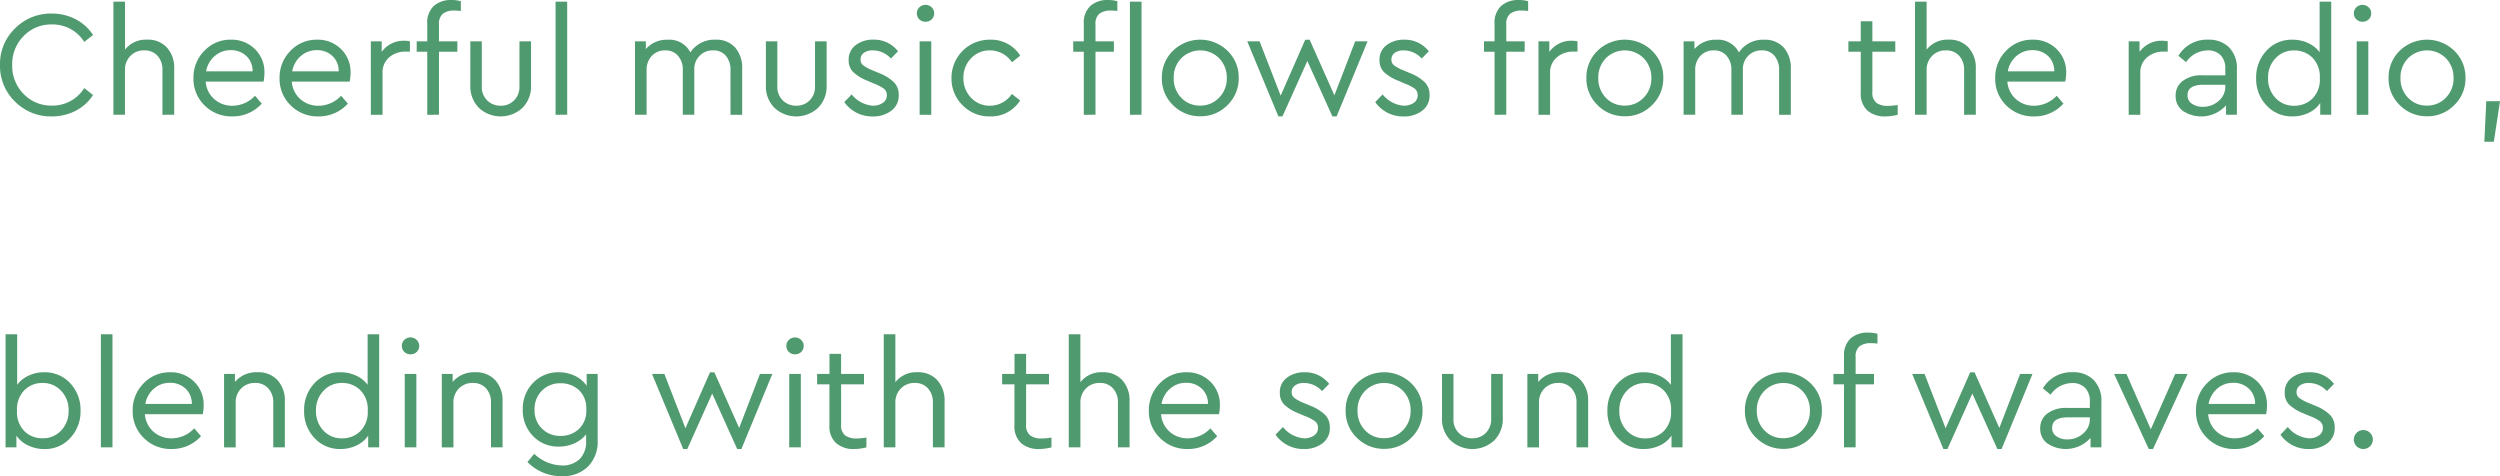
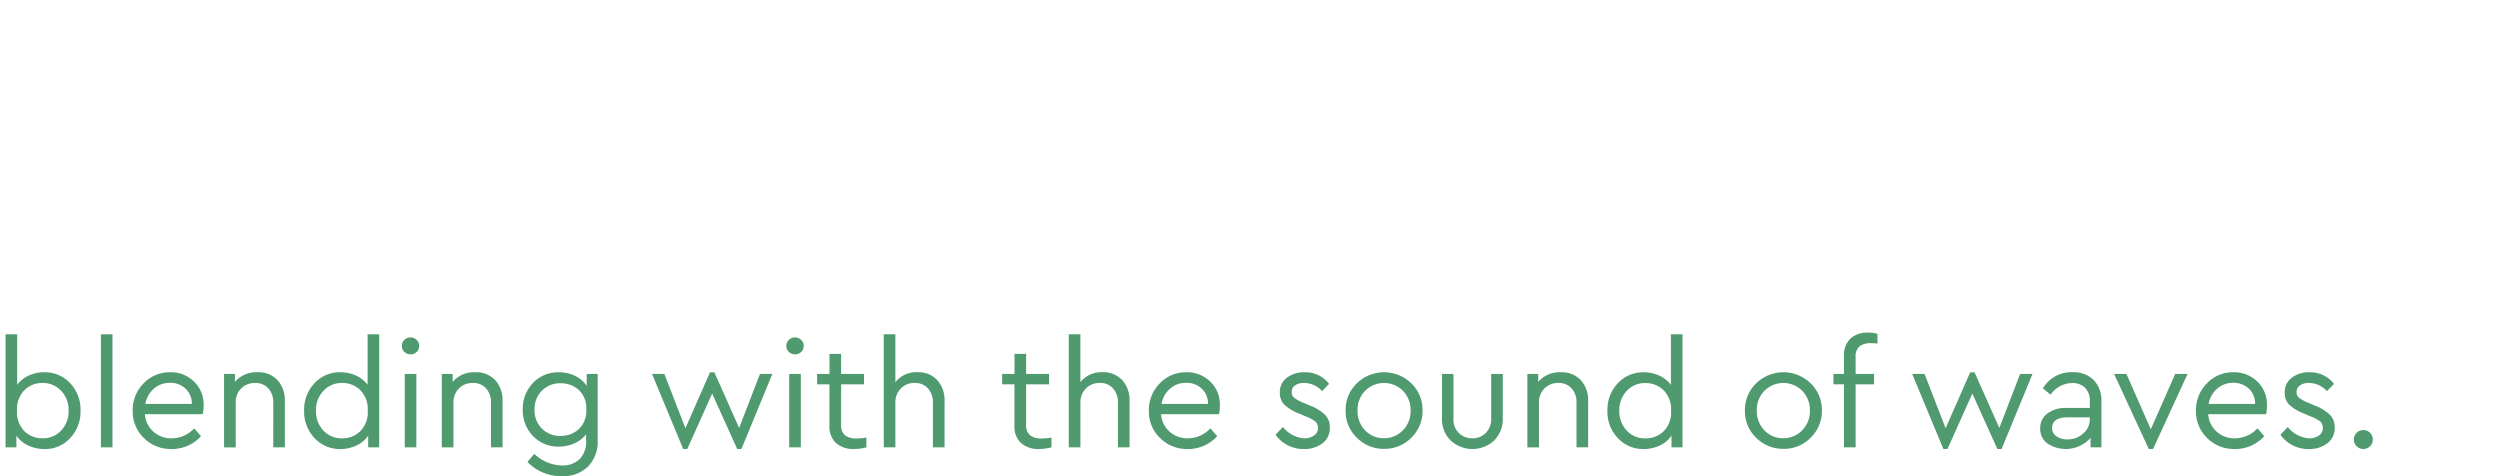
<svg xmlns="http://www.w3.org/2000/svg" width="225.498" height="42.95" viewBox="0 0 225.498 42.95">
  <g id="グループ_3252" data-name="グループ 3252" transform="translate(-150.525 -2198)">
-     <path id="合体_161" data-name="合体 161" d="M224.084,12.785l.177-3.658H225.5l-.558,3.658ZM180.966,9.51a3.319,3.319,0,0,1-1-2.464,3.4,3.4,0,0,1,.978-2.461,3.222,3.222,0,0,1,2.4-1.006,2.963,2.963,0,0,1,2.158.843,2.862,2.862,0,0,1,.864,2.149,3.734,3.734,0,0,1-.082.787h-5.22a2.317,2.317,0,0,0,.766,1.579,2.4,2.4,0,0,0,1.653.6,2.811,2.811,0,0,0,2.029-.9l.61.707a3.513,3.513,0,0,1-2.653,1.158A3.42,3.42,0,0,1,180.966,9.51Zm.913-4.456a2.334,2.334,0,0,0-.776,1.382h4.19a1.832,1.832,0,0,0-.577-1.4,2.014,2.014,0,0,0-1.4-.511A2.143,2.143,0,0,0,181.879,5.054ZM124.044,9.209l.666-.693a2.7,2.7,0,0,0,1.9,1.018,1.561,1.561,0,0,0,.9-.248.8.8,0,0,0,.362-.687.727.727,0,0,0-.273-.607,3.812,3.812,0,0,0-.885-.456l-.638-.273a3.923,3.923,0,0,1-1.238-.759,1.461,1.461,0,0,1-.407-1.077,1.609,1.609,0,0,1,.638-1.357,2.537,2.537,0,0,1,1.591-.49,2.708,2.708,0,0,1,2.217,1.048l-.638.652a2.209,2.209,0,0,0-1.633-.734,1.345,1.345,0,0,0-.794.215.714.714,0,0,0-.308.614.637.637,0,0,0,.245.523,3.63,3.63,0,0,0,.831.444l.612.257a3.964,3.964,0,0,1,1.338.836,1.57,1.57,0,0,1,.416,1.123,1.694,1.694,0,0,1-.672,1.434,2.66,2.66,0,0,1-1.654.512A3.062,3.062,0,0,1,124.044,9.209ZM86.83,9.5a3.355,3.355,0,0,1-1.006-2.464A3.434,3.434,0,0,1,89.292,3.58a3.1,3.1,0,0,1,2.733,1.439l-.747.6a2.388,2.388,0,0,0-1.973-1.074,2.279,2.279,0,0,0-1.721.719A2.469,2.469,0,0,0,86.9,7.032a2.476,2.476,0,0,0,.687,1.782,2.268,2.268,0,0,0,1.721.72,2.36,2.36,0,0,0,1.959-1.058l.748.582A3.091,3.091,0,0,1,89.292,10.5,3.361,3.361,0,0,1,86.83,9.5ZM76.155,9.209l.666-.693a2.7,2.7,0,0,0,1.9,1.018,1.552,1.552,0,0,0,.9-.248A.8.8,0,0,0,79.99,8.6a.726.726,0,0,0-.271-.607,3.887,3.887,0,0,0-.885-.456l-.64-.273A3.911,3.911,0,0,1,76.958,6.5a1.456,1.456,0,0,1-.409-1.077,1.606,1.606,0,0,1,.64-1.357,2.534,2.534,0,0,1,1.591-.49A2.711,2.711,0,0,1,81,4.627l-.64.652a2.2,2.2,0,0,0-1.632-.734,1.351,1.351,0,0,0-.8.215.716.716,0,0,0-.306.614.632.632,0,0,0,.245.523,3.609,3.609,0,0,0,.829.444l.612.257a3.974,3.974,0,0,1,1.34.836,1.57,1.57,0,0,1,.416,1.123,1.691,1.691,0,0,1-.673,1.434,2.655,2.655,0,0,1-1.653.512A3.062,3.062,0,0,1,76.155,9.209Zm-49.931.3a3.315,3.315,0,0,1-1.007-2.464A3.4,3.4,0,0,1,26.2,4.585,3.223,3.223,0,0,1,28.6,3.58a2.965,2.965,0,0,1,2.156.843,2.868,2.868,0,0,1,.864,2.149,3.737,3.737,0,0,1-.08.787H26.319a2.326,2.326,0,0,0,.768,1.579,2.4,2.4,0,0,0,1.653.6,2.8,2.8,0,0,0,2.027-.9l.612.707A3.513,3.513,0,0,1,28.725,10.5,3.413,3.413,0,0,1,26.225,9.51Zm.911-4.456a2.334,2.334,0,0,0-.776,1.382h4.19a1.833,1.833,0,0,0-.579-1.4,2.006,2.006,0,0,0-1.394-.511A2.137,2.137,0,0,0,27.136,5.054ZM18.456,9.51a3.32,3.32,0,0,1-1.006-2.464,3.4,3.4,0,0,1,.979-2.461,3.222,3.222,0,0,1,2.4-1.006,2.966,2.966,0,0,1,2.158.843,2.868,2.868,0,0,1,.864,2.149,3.737,3.737,0,0,1-.08.787H18.553a2.319,2.319,0,0,0,.768,1.579,2.4,2.4,0,0,0,1.653.6A2.8,2.8,0,0,0,23,8.639l.612.707A3.514,3.514,0,0,1,20.957,10.5,3.416,3.416,0,0,1,18.456,9.51Zm.913-4.456a2.325,2.325,0,0,0-.776,1.382h4.19a1.833,1.833,0,0,0-.579-1.4,2.006,2.006,0,0,0-1.394-.511A2.137,2.137,0,0,0,19.369,5.054ZM204.436,9.508a3.458,3.458,0,0,1-.932-2.462,3.483,3.483,0,0,1,.932-2.476,3.076,3.076,0,0,1,2.345-.99,3.3,3.3,0,0,1,1.4.3,2.629,2.629,0,0,1,1.046.831V.15h1.048v10.2h-.992V9.289a2.556,2.556,0,0,1-1.048.892,3.346,3.346,0,0,1-1.457.318A3.077,3.077,0,0,1,204.436,9.508Zm.817-4.258a2.484,2.484,0,0,0-.675,1.782,2.5,2.5,0,0,0,.668,1.8,2.213,2.213,0,0,0,1.686.707,2.31,2.31,0,0,0,1.632-.631,2.406,2.406,0,0,0,.68-1.857,2.432,2.432,0,0,0-.68-1.864,2.3,2.3,0,0,0-1.632-.637A2.226,2.226,0,0,0,205.253,5.25ZM196.888,10a1.629,1.629,0,0,1-.647-1.361,1.614,1.614,0,0,1,.652-1.347,2.764,2.764,0,0,1,1.728-.5h2.1V6.215a1.687,1.687,0,0,0-.428-1.243,1.592,1.592,0,0,0-1.177-.427,2.382,2.382,0,0,0-1.932,1.062l-.693-.572a2.972,2.972,0,0,1,2.693-1.455,2.566,2.566,0,0,1,1.876.691,2.677,2.677,0,0,1,.706,2v4.08h-.979V9.5a2.992,2.992,0,0,1-3.895.5Zm.427-1.415a.885.885,0,0,0,.4.775,1.663,1.663,0,0,0,.979.273,2.076,2.076,0,0,0,1.427-.53,1.665,1.665,0,0,0,.6-1.291V7.646h-1.973Q197.314,7.646,197.315,8.583ZM168.439,9.971a2.055,2.055,0,0,1-.6-1.618V4.666h-1.116V3.727h1.116V1.918h1.048V3.727h2.067v.939h-2.067v3.62a1.168,1.168,0,0,0,.358.983,1.674,1.674,0,0,0,1.042.28,5.634,5.634,0,0,0,.883-.082v.885a4.726,4.726,0,0,1-1.1.149A2.381,2.381,0,0,1,168.439,9.971Zm-48.259.528-2.258-5-2.244,5h-.367L112.5,3.727h1.114l1.9,4.9,2.217-5.045h.4l2.23,5.019,1.876-4.872h1.116L120.562,10.5ZM69.865,9.734a2.706,2.706,0,0,1-.783-2.02V3.727h1.034V7.78a1.7,1.7,0,0,0,.49,1.278,1.683,1.683,0,0,0,1.224.476,1.635,1.635,0,0,0,1.2-.481,1.719,1.719,0,0,0,.484-1.273V3.727h1.048V7.714a2.711,2.711,0,0,1-.782,2.02,2.887,2.887,0,0,1-3.917,0Zm-26.658,0a2.706,2.706,0,0,1-.783-2.02V3.727h1.034V7.78a1.655,1.655,0,0,0,1.714,1.754,1.64,1.64,0,0,0,1.2-.481,1.725,1.725,0,0,0,.483-1.273V3.727H47.9V7.714a2.717,2.717,0,0,1-.78,2.02,2.887,2.887,0,0,1-3.917,0ZM1.354,9.162A4.459,4.459,0,0,1,0,5.864a4.459,4.459,0,0,1,1.354-3.3,4.526,4.526,0,0,1,3.312-1.34,4.55,4.55,0,0,1,2.175.523A4.131,4.131,0,0,1,8.392,3.155L7.6,3.781A3.36,3.36,0,0,0,4.68,2.205,3.424,3.424,0,0,0,2.13,3.253,3.577,3.577,0,0,0,1.1,5.864,3.577,3.577,0,0,0,2.13,8.475,3.419,3.419,0,0,0,4.68,9.524,3.363,3.363,0,0,0,7.6,7.945l.789.624A4,4,0,0,1,6.85,9.978a4.583,4.583,0,0,1-2.184.521A4.524,4.524,0,0,1,1.354,9.162Zm215.1.318a3.3,3.3,0,0,1-1.006-2.448,3.328,3.328,0,0,1,1.006-2.454,3.529,3.529,0,0,1,4.919,0,3.321,3.321,0,0,1,1.013,2.454,3.326,3.326,0,0,1-1.013,2.448,3.368,3.368,0,0,1-2.471,1.009A3.418,3.418,0,0,1,216.452,9.48Zm.743-4.216a2.452,2.452,0,0,0-.675,1.782,2.451,2.451,0,0,0,.68,1.768,2.265,2.265,0,0,0,1.7.71,2.3,2.3,0,0,0,1.714-.715,2.433,2.433,0,0,0,.694-1.763,2.48,2.48,0,0,0-.686-1.787,2.409,2.409,0,0,0-3.428.005Zm-73.1,4.216a3.3,3.3,0,0,1-1.007-2.448,3.323,3.323,0,0,1,1.007-2.454,3.526,3.526,0,0,1,4.918,0,3.321,3.321,0,0,1,1.013,2.454,3.326,3.326,0,0,1-1.013,2.448,3.367,3.367,0,0,1-2.469,1.009A3.412,3.412,0,0,1,144.093,9.48Zm.741-4.216a2.443,2.443,0,0,0-.673,1.782,2.457,2.457,0,0,0,.679,1.768,2.266,2.266,0,0,0,1.7.71,2.3,2.3,0,0,0,1.714-.715,2.438,2.438,0,0,0,.693-1.763,2.481,2.481,0,0,0-.686-1.787,2.409,2.409,0,0,0-3.428.005ZM105.8,9.48A3.3,3.3,0,0,1,104.8,7.032,3.328,3.328,0,0,1,105.8,4.578a3.526,3.526,0,0,1,4.918,0,3.315,3.315,0,0,1,1.013,2.454,3.319,3.319,0,0,1-1.013,2.448,3.362,3.362,0,0,1-2.469,1.009A3.415,3.415,0,0,1,105.8,9.48Zm.743-4.216a2.445,2.445,0,0,0-.675,1.782,2.451,2.451,0,0,0,.68,1.768,2.262,2.262,0,0,0,1.7.71,2.3,2.3,0,0,0,1.714-.715,2.433,2.433,0,0,0,.694-1.763,2.48,2.48,0,0,0-.686-1.787,2.409,2.409,0,0,0-3.428.005Zm106.029,5.089V3.728h1.048v6.624Zm-20.566,0V3.727h.979v.955a2.416,2.416,0,0,1,2.053-1.007,2.586,2.586,0,0,1,.49.052v.927h-.393a2.2,2.2,0,0,0-1.469.518,1.761,1.761,0,0,0-.612,1.427v3.755Zm-53.236,0V3.727h.979v.955a2.413,2.413,0,0,1,2.051-1.007,2.6,2.6,0,0,1,.49.052v.927H141.9a2.209,2.209,0,0,0-1.471.518,1.767,1.767,0,0,0-.612,1.427v3.755Zm-55.821,0V3.728H84v6.624Zm-49.5,0V3.727h.979v.955a2.422,2.422,0,0,1,2.055-1.007,2.615,2.615,0,0,1,.49.052v.927h-.4a2.207,2.207,0,0,0-1.469.518A1.767,1.767,0,0,0,34.507,6.6v3.755Zm143.712,0V6.327a1.851,1.851,0,0,0-.441-1.292,1.541,1.541,0,0,0-1.2-.49,1.66,1.66,0,0,0-1.25.5,1.752,1.752,0,0,0-.49,1.278v4.024h-1.048V.15h1.048V4.477a2.379,2.379,0,0,1,1.985-.9,2.3,2.3,0,0,1,1.8.719,2.708,2.708,0,0,1,.652,1.892v4.16Zm-16.688,0V6.327a1.925,1.925,0,0,0-.416-1.292,1.422,1.422,0,0,0-1.149-.49,1.632,1.632,0,0,0-1.224.49,1.652,1.652,0,0,0-.476,1.194v4.122H156.17V6.327a1.887,1.887,0,0,0-.428-1.292,1.446,1.446,0,0,0-1.149-.49,1.606,1.606,0,0,0-1.219.495,1.806,1.806,0,0,0-.467,1.287v4.024h-1.048V3.727h.979v.7a2.484,2.484,0,0,1,1.973-.843,2.112,2.112,0,0,1,2.039,1.142,2.587,2.587,0,0,1,2.272-1.142,2.254,2.254,0,0,1,1.777.712,2.77,2.77,0,0,1,.631,1.9v4.16Zm-25.667,0V4.666h-.951V3.727h.951V2.149A2.066,2.066,0,0,1,135.407.53a2.317,2.317,0,0,1,1.6-.53,3.144,3.144,0,0,1,.831.108V.993a4.673,4.673,0,0,0-.586-.042,1.649,1.649,0,0,0-1.027.28,1.179,1.179,0,0,0-.36.986V3.727h1.66v.939h-1.66v5.685Zm-32.887,0V.15h1.046v10.2Zm-4.162,0V4.666h-.953V3.727h.953V2.149A2.071,2.071,0,0,1,98.356.53a2.318,2.318,0,0,1,1.6-.53,3.14,3.14,0,0,1,.829.108V.993A4.625,4.625,0,0,0,100.2.951a1.654,1.654,0,0,0-1.028.28,1.179,1.179,0,0,0-.36.986V3.727h1.66v.939h-1.66v5.685Zm-31.868,0V6.327a1.934,1.934,0,0,0-.414-1.292,1.422,1.422,0,0,0-1.149-.49,1.627,1.627,0,0,0-1.224.49,1.652,1.652,0,0,0-.476,1.194v4.122H61.588V6.327a1.879,1.879,0,0,0-.43-1.292,1.443,1.443,0,0,0-1.147-.49,1.6,1.6,0,0,0-1.219.495,1.8,1.8,0,0,0-.469,1.287v4.024H57.276V3.727h.979v.7a2.486,2.486,0,0,1,1.973-.843,2.113,2.113,0,0,1,2.041,1.142A2.585,2.585,0,0,1,64.54,3.58a2.25,2.25,0,0,1,1.775.712,2.77,2.77,0,0,1,.631,1.9v4.16Zm-15.777,0V.15h1.048v10.2Zm-11.575,0V4.666h-.951V3.727h.951V2.149A2.066,2.066,0,0,1,39.137.53a2.317,2.317,0,0,1,1.6-.53,3.144,3.144,0,0,1,.831.108V.993a4.673,4.673,0,0,0-.586-.042,1.649,1.649,0,0,0-1.027.28,1.179,1.179,0,0,0-.36.986V3.727h1.66v.939h-1.66v5.685Zm-23.885,0V6.327a1.851,1.851,0,0,0-.441-1.292,1.541,1.541,0,0,0-1.2-.49,1.66,1.66,0,0,0-1.25.5,1.752,1.752,0,0,0-.49,1.278v4.024H10.229V.15h1.048V4.477a2.382,2.382,0,0,1,1.985-.9,2.3,2.3,0,0,1,1.8.719,2.708,2.708,0,0,1,.652,1.892v4.16ZM212.543,1.744a.726.726,0,0,1-.226-.544.731.731,0,0,1,.226-.539.8.8,0,0,1,1.107,0,.716.716,0,0,1,.231.539.724.724,0,0,1-.224.544.764.764,0,0,1-.551.217A.779.779,0,0,1,212.543,1.744Zm-129.622,0A.724.724,0,0,1,82.7,1.2a.729.729,0,0,1,.224-.539.8.8,0,0,1,1.109,0,.722.722,0,0,1,.231.539.726.726,0,0,1-.226.544.763.763,0,0,1-.549.217A.783.783,0,0,1,82.921,1.744Z" transform="translate(150.525 2198)" fill="#509a6f" />
    <path id="合体_160" data-name="合体 160" d="M47.073,11.671l.612-.734a3.748,3.748,0,0,0,2.476,1.046,2.213,2.213,0,0,0,1.618-.57,2.2,2.2,0,0,0,.586-1.646V9.181a2.8,2.8,0,0,1-1.062.811,3.4,3.4,0,0,1-1.4.29,3.1,3.1,0,0,1-2.326-.951,3.3,3.3,0,0,1-.925-2.394,3.323,3.323,0,0,1,.925-2.4A3.1,3.1,0,0,1,49.9,3.578a3.3,3.3,0,0,1,1.46.325,2.6,2.6,0,0,1,1.056.9V3.727h.992V9.713a3.177,3.177,0,0,1-.876,2.373,3.2,3.2,0,0,1-2.347.864A4.247,4.247,0,0,1,47.073,11.671ZM48.38,5.238a2.314,2.314,0,0,0-.666,1.714,2.272,2.272,0,0,0,2.352,2.366A2.371,2.371,0,0,0,51.7,8.711a2.248,2.248,0,0,0,.68-1.773,2.231,2.231,0,0,0-.68-1.768,2.388,2.388,0,0,0-1.632-.6A2.284,2.284,0,0,0,48.38,5.238Zm150.2,4.27a3.311,3.311,0,0,1-1.007-2.462,3.4,3.4,0,0,1,.979-2.461,3.224,3.224,0,0,1,2.406-1.007,2.959,2.959,0,0,1,2.156.845,2.865,2.865,0,0,1,.864,2.147,3.753,3.753,0,0,1-.08.789h-5.224a2.322,2.322,0,0,0,.768,1.577,2.393,2.393,0,0,0,1.653.6,2.8,2.8,0,0,0,2.027-.9l.612.707A3.507,3.507,0,0,1,201.08,10.5,3.415,3.415,0,0,1,198.579,9.508Zm.911-4.454a2.329,2.329,0,0,0-.776,1.38h4.19a1.832,1.832,0,0,0-.579-1.394,2,2,0,0,0-1.394-.511A2.137,2.137,0,0,0,199.491,5.054ZM104.132,9.508a3.311,3.311,0,0,1-1.007-2.462,3.4,3.4,0,0,1,.979-2.461,3.227,3.227,0,0,1,2.406-1.007,2.959,2.959,0,0,1,2.156.845,2.866,2.866,0,0,1,.866,2.147,3.751,3.751,0,0,1-.082.789h-5.224a2.322,2.322,0,0,0,.768,1.577,2.394,2.394,0,0,0,1.654.6,2.807,2.807,0,0,0,2.027-.9l.612.707a3.513,3.513,0,0,1-2.655,1.158A3.415,3.415,0,0,1,104.132,9.508Zm.911-4.454a2.327,2.327,0,0,0-.775,1.38h4.188a1.82,1.82,0,0,0-.579-1.394,2,2,0,0,0-1.394-.511A2.14,2.14,0,0,0,105.043,5.054ZM12.472,9.508a3.317,3.317,0,0,1-1.006-2.462,3.4,3.4,0,0,1,.979-2.461,3.223,3.223,0,0,1,2.4-1.007,2.96,2.96,0,0,1,2.158.845,2.865,2.865,0,0,1,.864,2.147,3.754,3.754,0,0,1-.08.789H12.568a2.315,2.315,0,0,0,.768,1.577,2.39,2.39,0,0,0,1.653.6,2.8,2.8,0,0,0,2.027-.9l.612.707A3.508,3.508,0,0,1,14.973,10.5,3.418,3.418,0,0,1,12.472,9.508Zm.913-4.454a2.32,2.32,0,0,0-.776,1.38H16.8A1.832,1.832,0,0,0,16.22,5.04a2,2,0,0,0-1.394-.511A2.137,2.137,0,0,0,13.385,5.054Zm198.679,5.2a.857.857,0,1,1,1.21,0,.87.87,0,0,1-1.21,0ZM205.19,9.209l.666-.694a2.7,2.7,0,0,0,1.9,1.02,1.531,1.531,0,0,0,.9-.25.794.794,0,0,0,.362-.687.725.725,0,0,0-.273-.607,3.837,3.837,0,0,0-.883-.455l-.64-.271a3.943,3.943,0,0,1-1.238-.762,1.456,1.456,0,0,1-.407-1.074,1.608,1.608,0,0,1,.64-1.361,2.531,2.531,0,0,1,1.591-.49,2.707,2.707,0,0,1,2.216,1.048l-.638.652a2.2,2.2,0,0,0-1.632-.734,1.338,1.338,0,0,0-.8.217.709.709,0,0,0-.306.612.63.63,0,0,0,.245.523,3.542,3.542,0,0,0,.829.444l.612.257a4,4,0,0,1,1.34.836,1.588,1.588,0,0,1,.414,1.126,1.694,1.694,0,0,1-.672,1.434,2.665,2.665,0,0,1-1.654.509A3.058,3.058,0,0,1,205.19,9.209ZM184.17,10a1.624,1.624,0,0,1-.647-1.359,1.612,1.612,0,0,1,.652-1.347,2.753,2.753,0,0,1,1.728-.5H188v-.57a1.681,1.681,0,0,0-.427-1.243,1.58,1.58,0,0,0-1.177-.43A2.382,2.382,0,0,0,184.46,5.6l-.693-.572a2.979,2.979,0,0,1,2.693-1.455,2.567,2.567,0,0,1,1.876.693,2.674,2.674,0,0,1,.706,2v4.08h-.979V9.494a2.981,2.981,0,0,1-3.895.5Zm.427-1.413a.88.88,0,0,0,.4.773,1.663,1.663,0,0,0,.979.275A2.079,2.079,0,0,0,187.4,9.1a1.667,1.667,0,0,0,.6-1.292V7.644h-1.971Q184.6,7.644,184.6,8.583Zm-39.178.923a3.448,3.448,0,0,1-.934-2.461,3.481,3.481,0,0,1,.934-2.478,3.083,3.083,0,0,1,2.345-.99,3.3,3.3,0,0,1,1.4.3,2.634,2.634,0,0,1,1.048.829V.15h1.048v10.2h-.993V9.289a2.552,2.552,0,0,1-1.048.89,3.34,3.34,0,0,1-1.455.322A3.075,3.075,0,0,1,145.419,9.506Zm.815-4.256a2.484,2.484,0,0,0-.673,1.782,2.506,2.506,0,0,0,.666,1.8,2.219,2.219,0,0,0,1.686.707,2.305,2.305,0,0,0,1.633-.633,2.4,2.4,0,0,0,.68-1.855,2.426,2.426,0,0,0-.68-1.862,2.289,2.289,0,0,0-1.633-.64A2.221,2.221,0,0,0,146.234,5.25ZM130.348,9.734a2.707,2.707,0,0,1-.783-2.022V3.727H130.6V7.78a1.655,1.655,0,0,0,1.714,1.754,1.629,1.629,0,0,0,1.2-.483A1.722,1.722,0,0,0,134,7.78V3.727h1.048V7.712a2.713,2.713,0,0,1-.782,2.022,2.882,2.882,0,0,1-3.917,0Zm-15.8-.525.67-.694a2.7,2.7,0,0,0,1.9,1.02,1.538,1.538,0,0,0,.9-.25.794.794,0,0,0,.362-.687.725.725,0,0,0-.273-.607,3.9,3.9,0,0,0-.885-.455l-.638-.271a3.923,3.923,0,0,1-1.238-.762,1.456,1.456,0,0,1-.407-1.074,1.607,1.607,0,0,1,.638-1.361,2.539,2.539,0,0,1,1.593-.49,2.7,2.7,0,0,1,2.214,1.048l-.637.652a2.2,2.2,0,0,0-1.632-.734,1.344,1.344,0,0,0-.8.217.715.715,0,0,0-.308.612.635.635,0,0,0,.245.523,3.62,3.62,0,0,0,.832.444l.61.257a4.012,4.012,0,0,1,1.341.836,1.594,1.594,0,0,1,.413,1.126,1.692,1.692,0,0,1-.67,1.434,2.673,2.673,0,0,1-1.654.509A3.066,3.066,0,0,1,114.548,9.209ZM91.6,9.97a2.052,2.052,0,0,1-.6-1.618V4.666H89.89V3.727h1.116V1.918h1.046V3.727h2.067v.939H92.052V8.284a1.168,1.168,0,0,0,.362.985,1.659,1.659,0,0,0,1.039.28,5.617,5.617,0,0,0,.887-.08v.883a4.846,4.846,0,0,1-1.1.15A2.381,2.381,0,0,1,91.6,9.97Zm-16.688,0a2.052,2.052,0,0,1-.6-1.618V4.666H73.2V3.727h1.116V1.918h1.048V3.727h2.067v.939H75.365V8.284a1.177,1.177,0,0,0,.358.985,1.674,1.674,0,0,0,1.042.28,5.612,5.612,0,0,0,.883-.08v.883a4.809,4.809,0,0,1-1.1.15A2.382,2.382,0,0,1,74.915,9.97ZM27.861,9.506a3.454,3.454,0,0,1-.932-2.461,3.488,3.488,0,0,1,.932-2.478,3.089,3.089,0,0,1,2.347-.99,3.3,3.3,0,0,1,1.4.3,2.634,2.634,0,0,1,1.048.829V.15H33.7v10.2h-.992V9.289a2.552,2.552,0,0,1-1.048.89,3.346,3.346,0,0,1-1.455.322A3.081,3.081,0,0,1,27.861,9.506Zm.817-4.256A2.476,2.476,0,0,0,28,7.032a2.506,2.506,0,0,0,.666,1.8,2.219,2.219,0,0,0,1.686.707A2.3,2.3,0,0,0,31.988,8.9a2.4,2.4,0,0,0,.68-1.855,2.426,2.426,0,0,0-.68-1.862,2.285,2.285,0,0,0-1.632-.64A2.221,2.221,0,0,0,28.678,5.25ZM2.041,10.18a2.538,2.538,0,0,1-1.062-.89v1.062H0V.15H1.048V4.706a2.648,2.648,0,0,1,1.041-.829,3.25,3.25,0,0,1,1.394-.3,3.1,3.1,0,0,1,2.349.99,3.494,3.494,0,0,1,.93,2.478,3.471,3.471,0,0,1-.925,2.461,3.058,3.058,0,0,1-2.34,1A3.4,3.4,0,0,1,2.041,10.18Zm-.332-5a2.443,2.443,0,0,0-.675,1.862A2.421,2.421,0,0,0,1.709,8.9a2.279,2.279,0,0,0,1.625.633,2.219,2.219,0,0,0,1.686-.707,2.506,2.506,0,0,0,.666-1.8A2.484,2.484,0,0,0,5.012,5.25a2.221,2.221,0,0,0-1.679-.707A2.263,2.263,0,0,0,1.709,5.183ZM193.316,10.5l-3.129-6.773H191.3l2.2,4.993L195.7,3.727h1.116L193.7,10.5Zm-13.656,0-2.259-5-2.244,5h-.367l-2.815-6.773h1.116l1.9,4.9,2.217-5.045h.393L179.836,8.6l1.876-4.87h1.116L180.039,10.5Zm-113.666,0-2.258-5-2.245,5h-.367L58.307,3.727h1.116l1.9,4.9,2.217-5.045h.393L66.17,8.6l1.876-4.87h1.116L66.373,10.5Zm91.9-1.02a3.308,3.308,0,0,1-1.006-2.448A3.323,3.323,0,0,1,157.9,4.578a3.522,3.522,0,0,1,4.918,0,3.309,3.309,0,0,1,1.013,2.454,3.325,3.325,0,0,1-1.013,2.448,3.36,3.36,0,0,1-2.469,1.007A3.406,3.406,0,0,1,157.9,9.48Zm.743-4.216a2.439,2.439,0,0,0-.675,1.782,2.451,2.451,0,0,0,.68,1.768,2.268,2.268,0,0,0,1.7.71,2.3,2.3,0,0,0,1.714-.717,2.426,2.426,0,0,0,.694-1.761,2.482,2.482,0,0,0-.686-1.789,2.407,2.407,0,0,0-3.428.007ZM121.88,9.48a3.3,3.3,0,0,1-1.007-2.448,3.318,3.318,0,0,1,1.007-2.454,3.522,3.522,0,0,1,4.918,0,3.316,3.316,0,0,1,1.013,2.454A3.332,3.332,0,0,1,126.8,9.48a3.366,3.366,0,0,1-2.469,1.007A3.4,3.4,0,0,1,121.88,9.48Zm.741-4.216a2.438,2.438,0,0,0-.673,1.782,2.457,2.457,0,0,0,.679,1.768,2.272,2.272,0,0,0,1.7.71,2.3,2.3,0,0,0,1.714-.717,2.431,2.431,0,0,0,.693-1.761,2.482,2.482,0,0,0-.686-1.789,2.407,2.407,0,0,0-3.428.007Zm43.205,5.087V4.666h-.953V3.727h.953V2.147a2.076,2.076,0,0,1,.589-1.619,2.317,2.317,0,0,1,1.6-.528,3.14,3.14,0,0,1,.829.107V.993a4.6,4.6,0,0,0-.584-.04,1.643,1.643,0,0,0-1.028.28,1.171,1.171,0,0,0-.358.983V3.727h1.658v.939h-1.658v5.685Zm-24.129,0V6.311a1.842,1.842,0,0,0-.442-1.278,1.534,1.534,0,0,0-1.2-.49,1.681,1.681,0,0,0-1.252.5,1.739,1.739,0,0,0-.49,1.271v4.04h-1.048V3.727h.979v.722a2.52,2.52,0,0,1,2.041-.871,2.319,2.319,0,0,1,1.808.72,2.7,2.7,0,0,1,.654,1.89v4.162Zm-41.362,0V6.325a1.852,1.852,0,0,0-.442-1.292,1.534,1.534,0,0,0-1.2-.49,1.673,1.673,0,0,0-1.252.5,1.754,1.754,0,0,0-.49,1.278v4.026H95.9V.15h1.048V4.475a2.388,2.388,0,0,1,1.987-.9,2.3,2.3,0,0,1,1.794.72,2.7,2.7,0,0,1,.654,1.89v4.162Zm-16.69,0V6.325A1.851,1.851,0,0,0,83.2,5.033a1.541,1.541,0,0,0-1.2-.49,1.667,1.667,0,0,0-1.25.5,1.754,1.754,0,0,0-.49,1.278v4.026H79.212V.15H80.26V4.475a2.386,2.386,0,0,1,1.985-.9,2.305,2.305,0,0,1,1.8.72,2.7,2.7,0,0,1,.652,1.89v4.162Zm-12.96,0V3.727h1.048v6.624Zm-26.9,0V6.311a1.835,1.835,0,0,0-.444-1.278,1.528,1.528,0,0,0-1.2-.49,1.681,1.681,0,0,0-1.252.5,1.732,1.732,0,0,0-.49,1.271v4.04H39.347V3.727h.979v.722a2.52,2.52,0,0,1,2.041-.871,2.322,2.322,0,0,1,1.808.72,2.7,2.7,0,0,1,.654,1.89v4.162Zm-7.78,0V3.727h1.048v6.624Zm-11.858,0V6.311A1.835,1.835,0,0,0,23.7,5.033a1.528,1.528,0,0,0-1.2-.49,1.681,1.681,0,0,0-1.252.5,1.732,1.732,0,0,0-.49,1.271v4.04H19.709V3.727h.979v.722a2.52,2.52,0,0,1,2.041-.871,2.322,2.322,0,0,1,1.808.72,2.7,2.7,0,0,1,.654,1.89v4.162Zm-15.548,0V.15H9.643v10.2ZM70.652,1.742a.728.728,0,0,1-.226-.544.727.727,0,0,1,.226-.537.794.794,0,0,1,1.109,0,.712.712,0,0,1,.231.537.722.722,0,0,1-.226.544.753.753,0,0,1-.549.217A.776.776,0,0,1,70.652,1.742Zm-34.683,0a.728.728,0,0,1-.226-.544.727.727,0,0,1,.226-.537.764.764,0,0,1,.565-.226.75.75,0,0,1,.542.226.714.714,0,0,1,.233.537.733.733,0,0,1-.224.544.763.763,0,0,1-.551.217A.778.778,0,0,1,35.969,1.742Z" transform="translate(151.027 2228)" fill="#509a6f" />
  </g>
</svg>